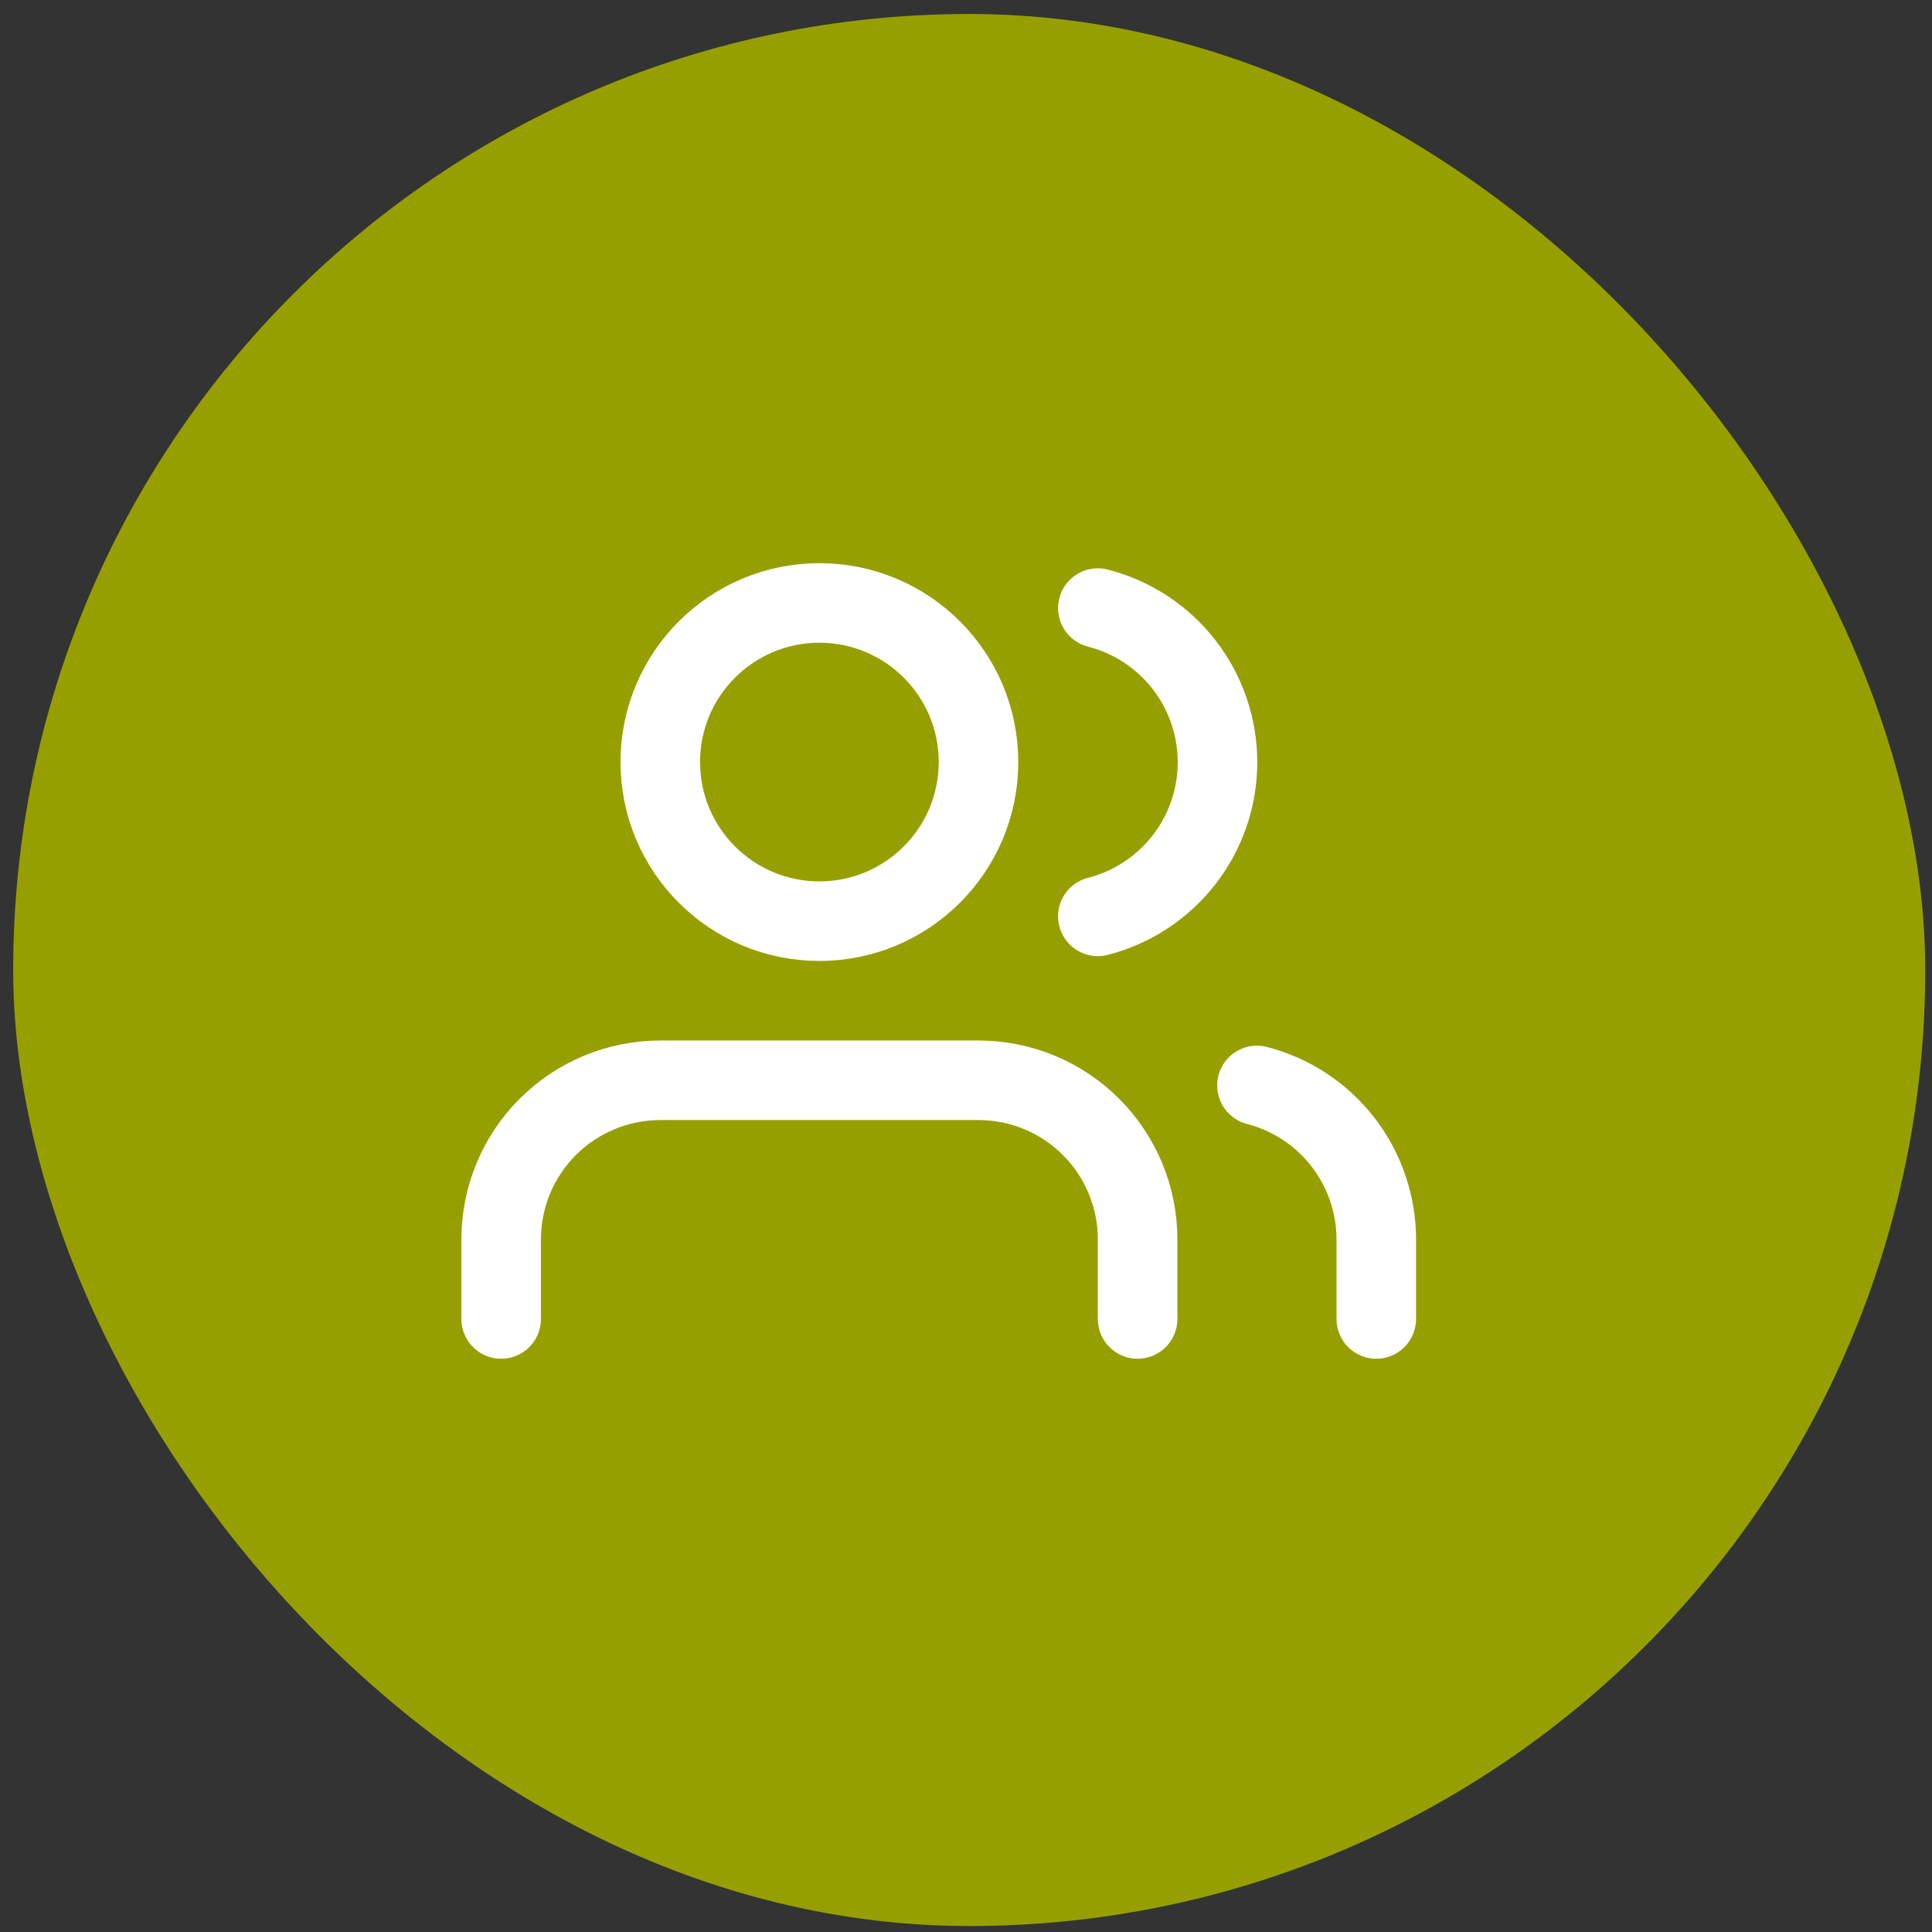
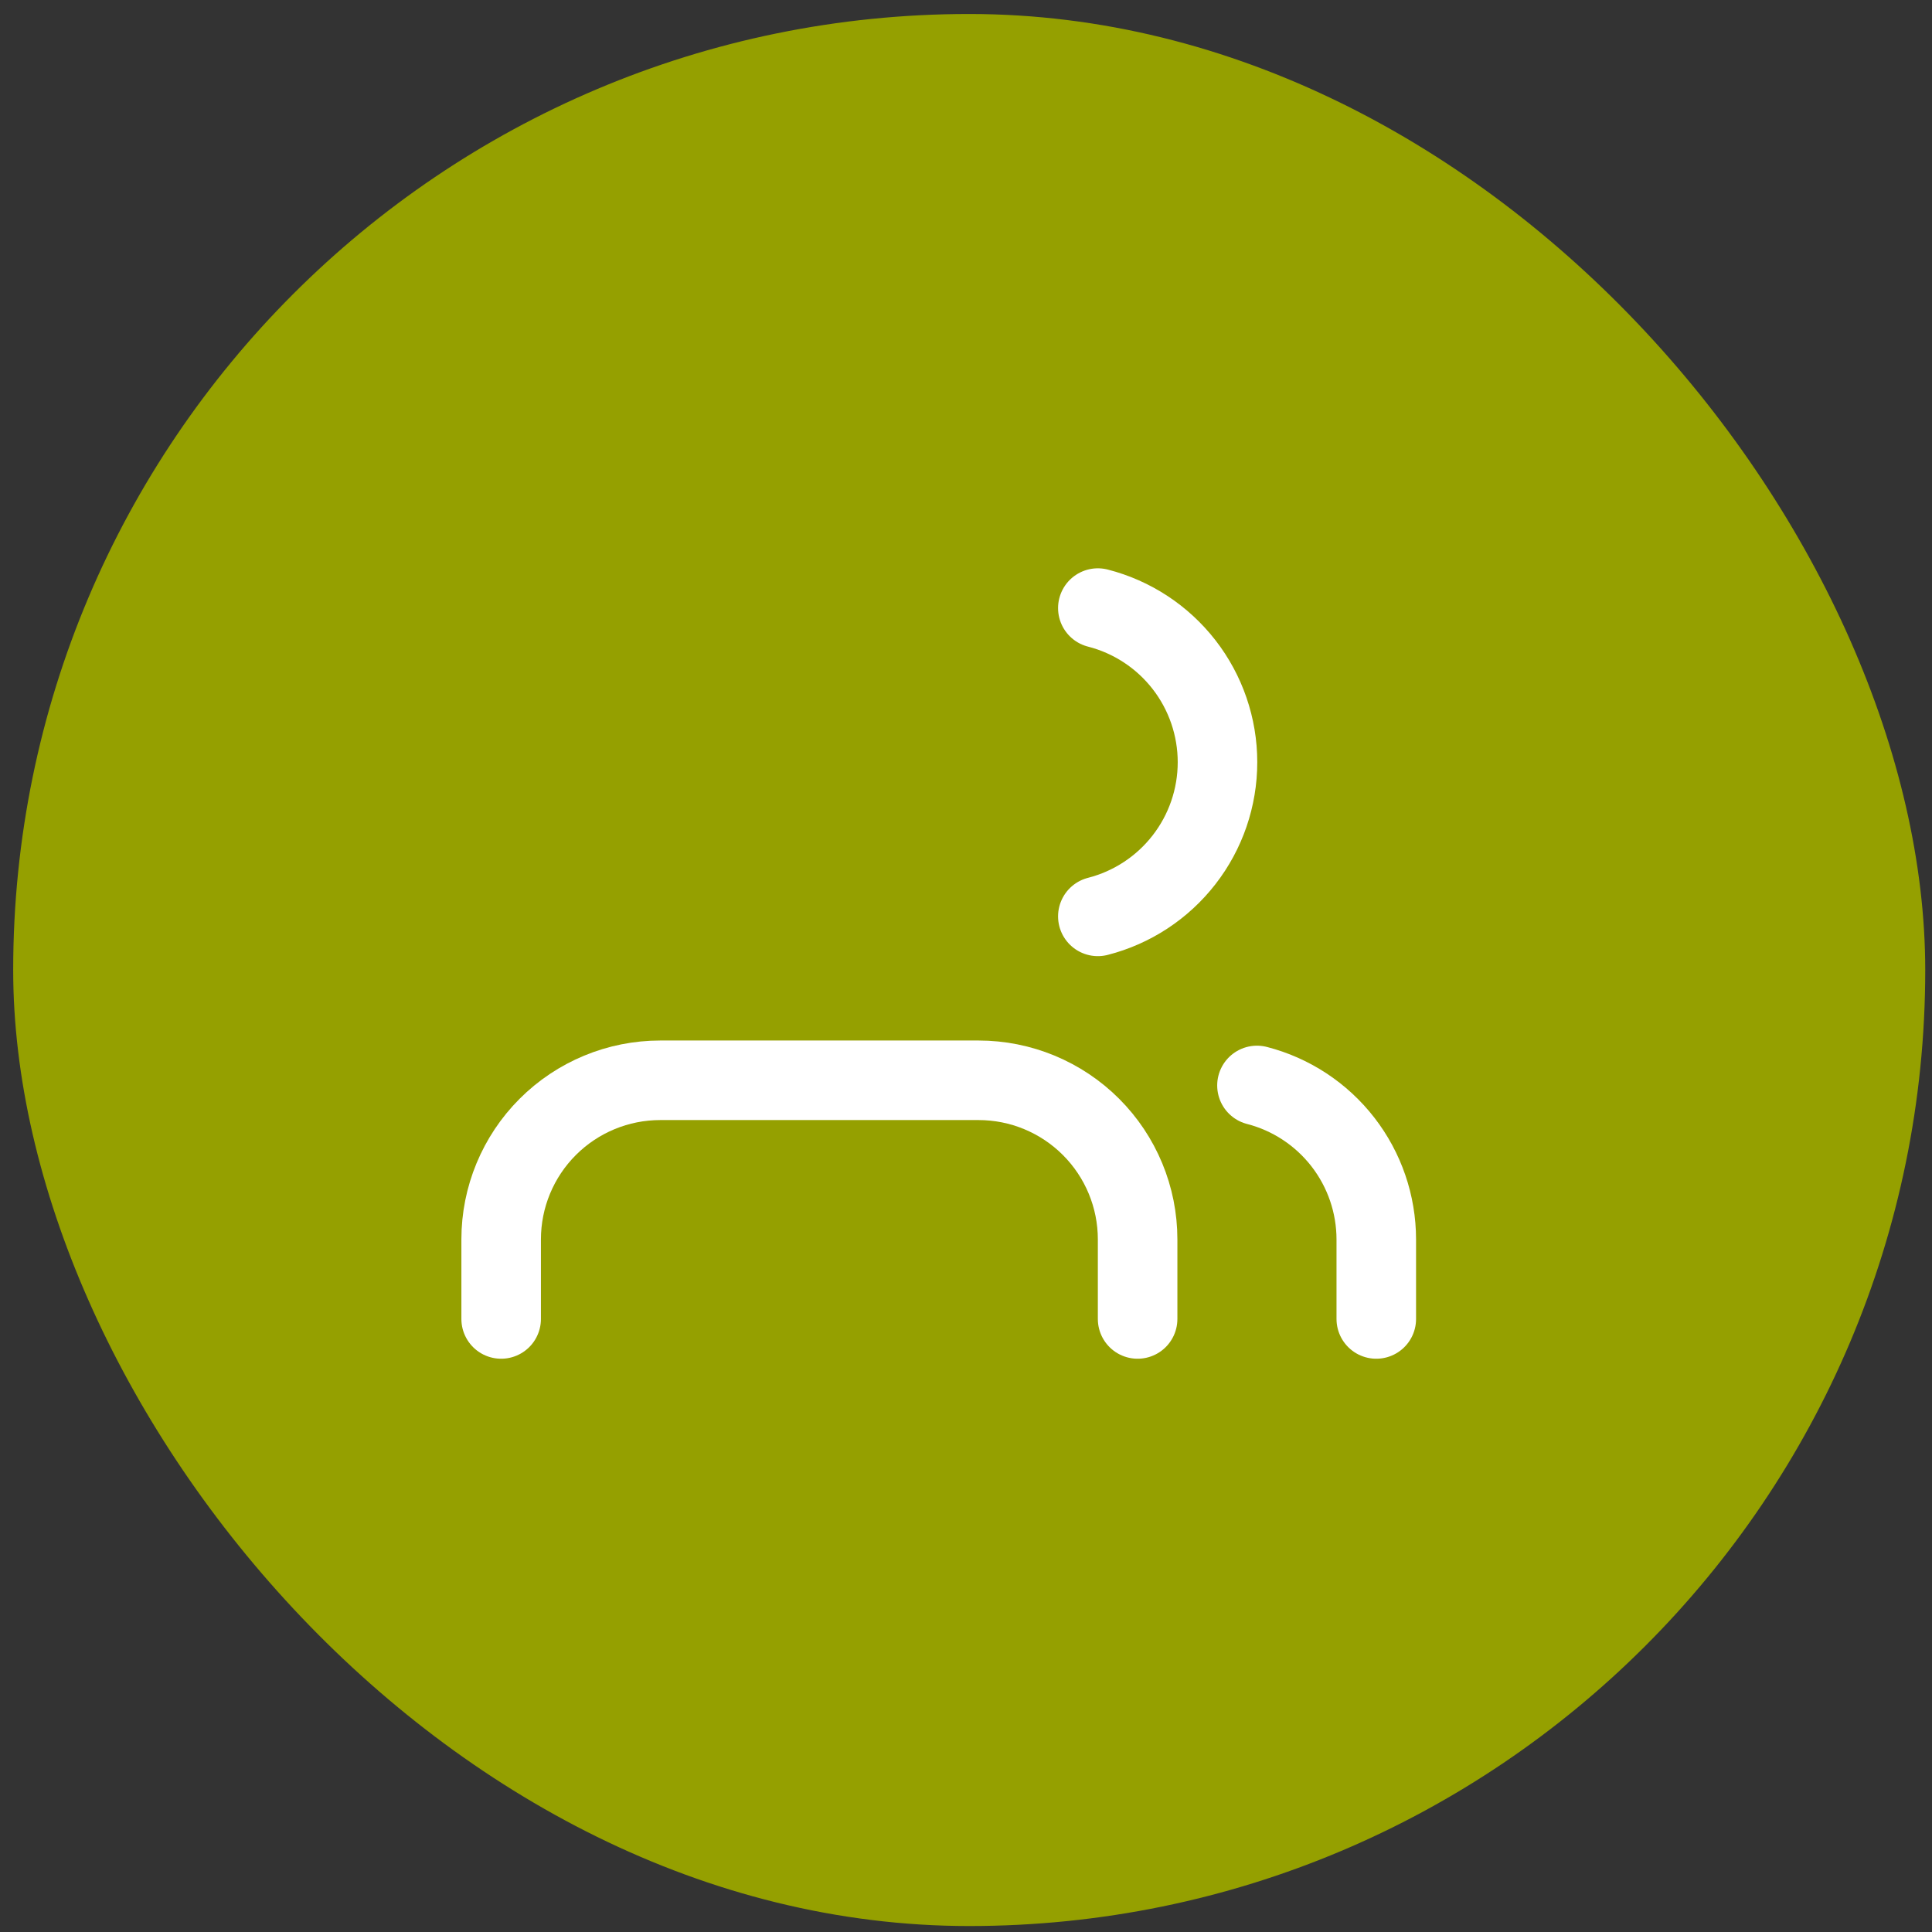
<svg xmlns="http://www.w3.org/2000/svg" width="58" height="58" viewBox="0 0 58 58" fill="none">
  <rect x="0" y="0" width="58" height="58" fill="#333333" stroke="none" />
  <rect x="0.396" y="0.42" width="57.401" height="57.401" rx="28.701" fill="#95A000" />
  <g clip-path="url(#clip0_5_998)">
    <path d="M41.317 39.596V37.208C41.316 36.149 40.964 35.121 40.316 34.285C39.667 33.448 38.759 32.85 37.735 32.586" stroke="white" stroke-width="2.388" stroke-linecap="round" stroke-linejoin="round" />
    <path d="M34.152 39.596V37.207C34.152 35.941 33.649 34.726 32.753 33.83C31.857 32.934 30.642 32.431 29.375 32.431H19.822C18.555 32.431 17.34 32.934 16.444 33.83C15.548 34.726 15.045 35.941 15.045 37.207V39.596" stroke="white" stroke-width="2.388" stroke-linecap="round" stroke-linejoin="round" />
    <path d="M32.958 18.255C33.985 18.518 34.896 19.116 35.546 19.953C36.197 20.791 36.55 21.822 36.55 22.882C36.55 23.943 36.197 24.974 35.546 25.811C34.896 26.649 33.985 27.247 32.958 27.51" stroke="white" stroke-width="2.388" stroke-linecap="round" stroke-linejoin="round" />
-     <path d="M24.599 27.654C27.237 27.654 29.375 25.515 29.375 22.877C29.375 20.239 27.237 18.101 24.599 18.101C21.96 18.101 19.822 20.239 19.822 22.877C19.822 25.515 21.96 27.654 24.599 27.654Z" stroke="white" stroke-width="2.388" stroke-linecap="round" stroke-linejoin="round" />
  </g>
  <defs>
    <clipPath id="clip0_5_998">
      <rect width="28.661" height="28.661" fill="white" transform="translate(13.851 14.518)" />
    </clipPath>
  </defs>
</svg>